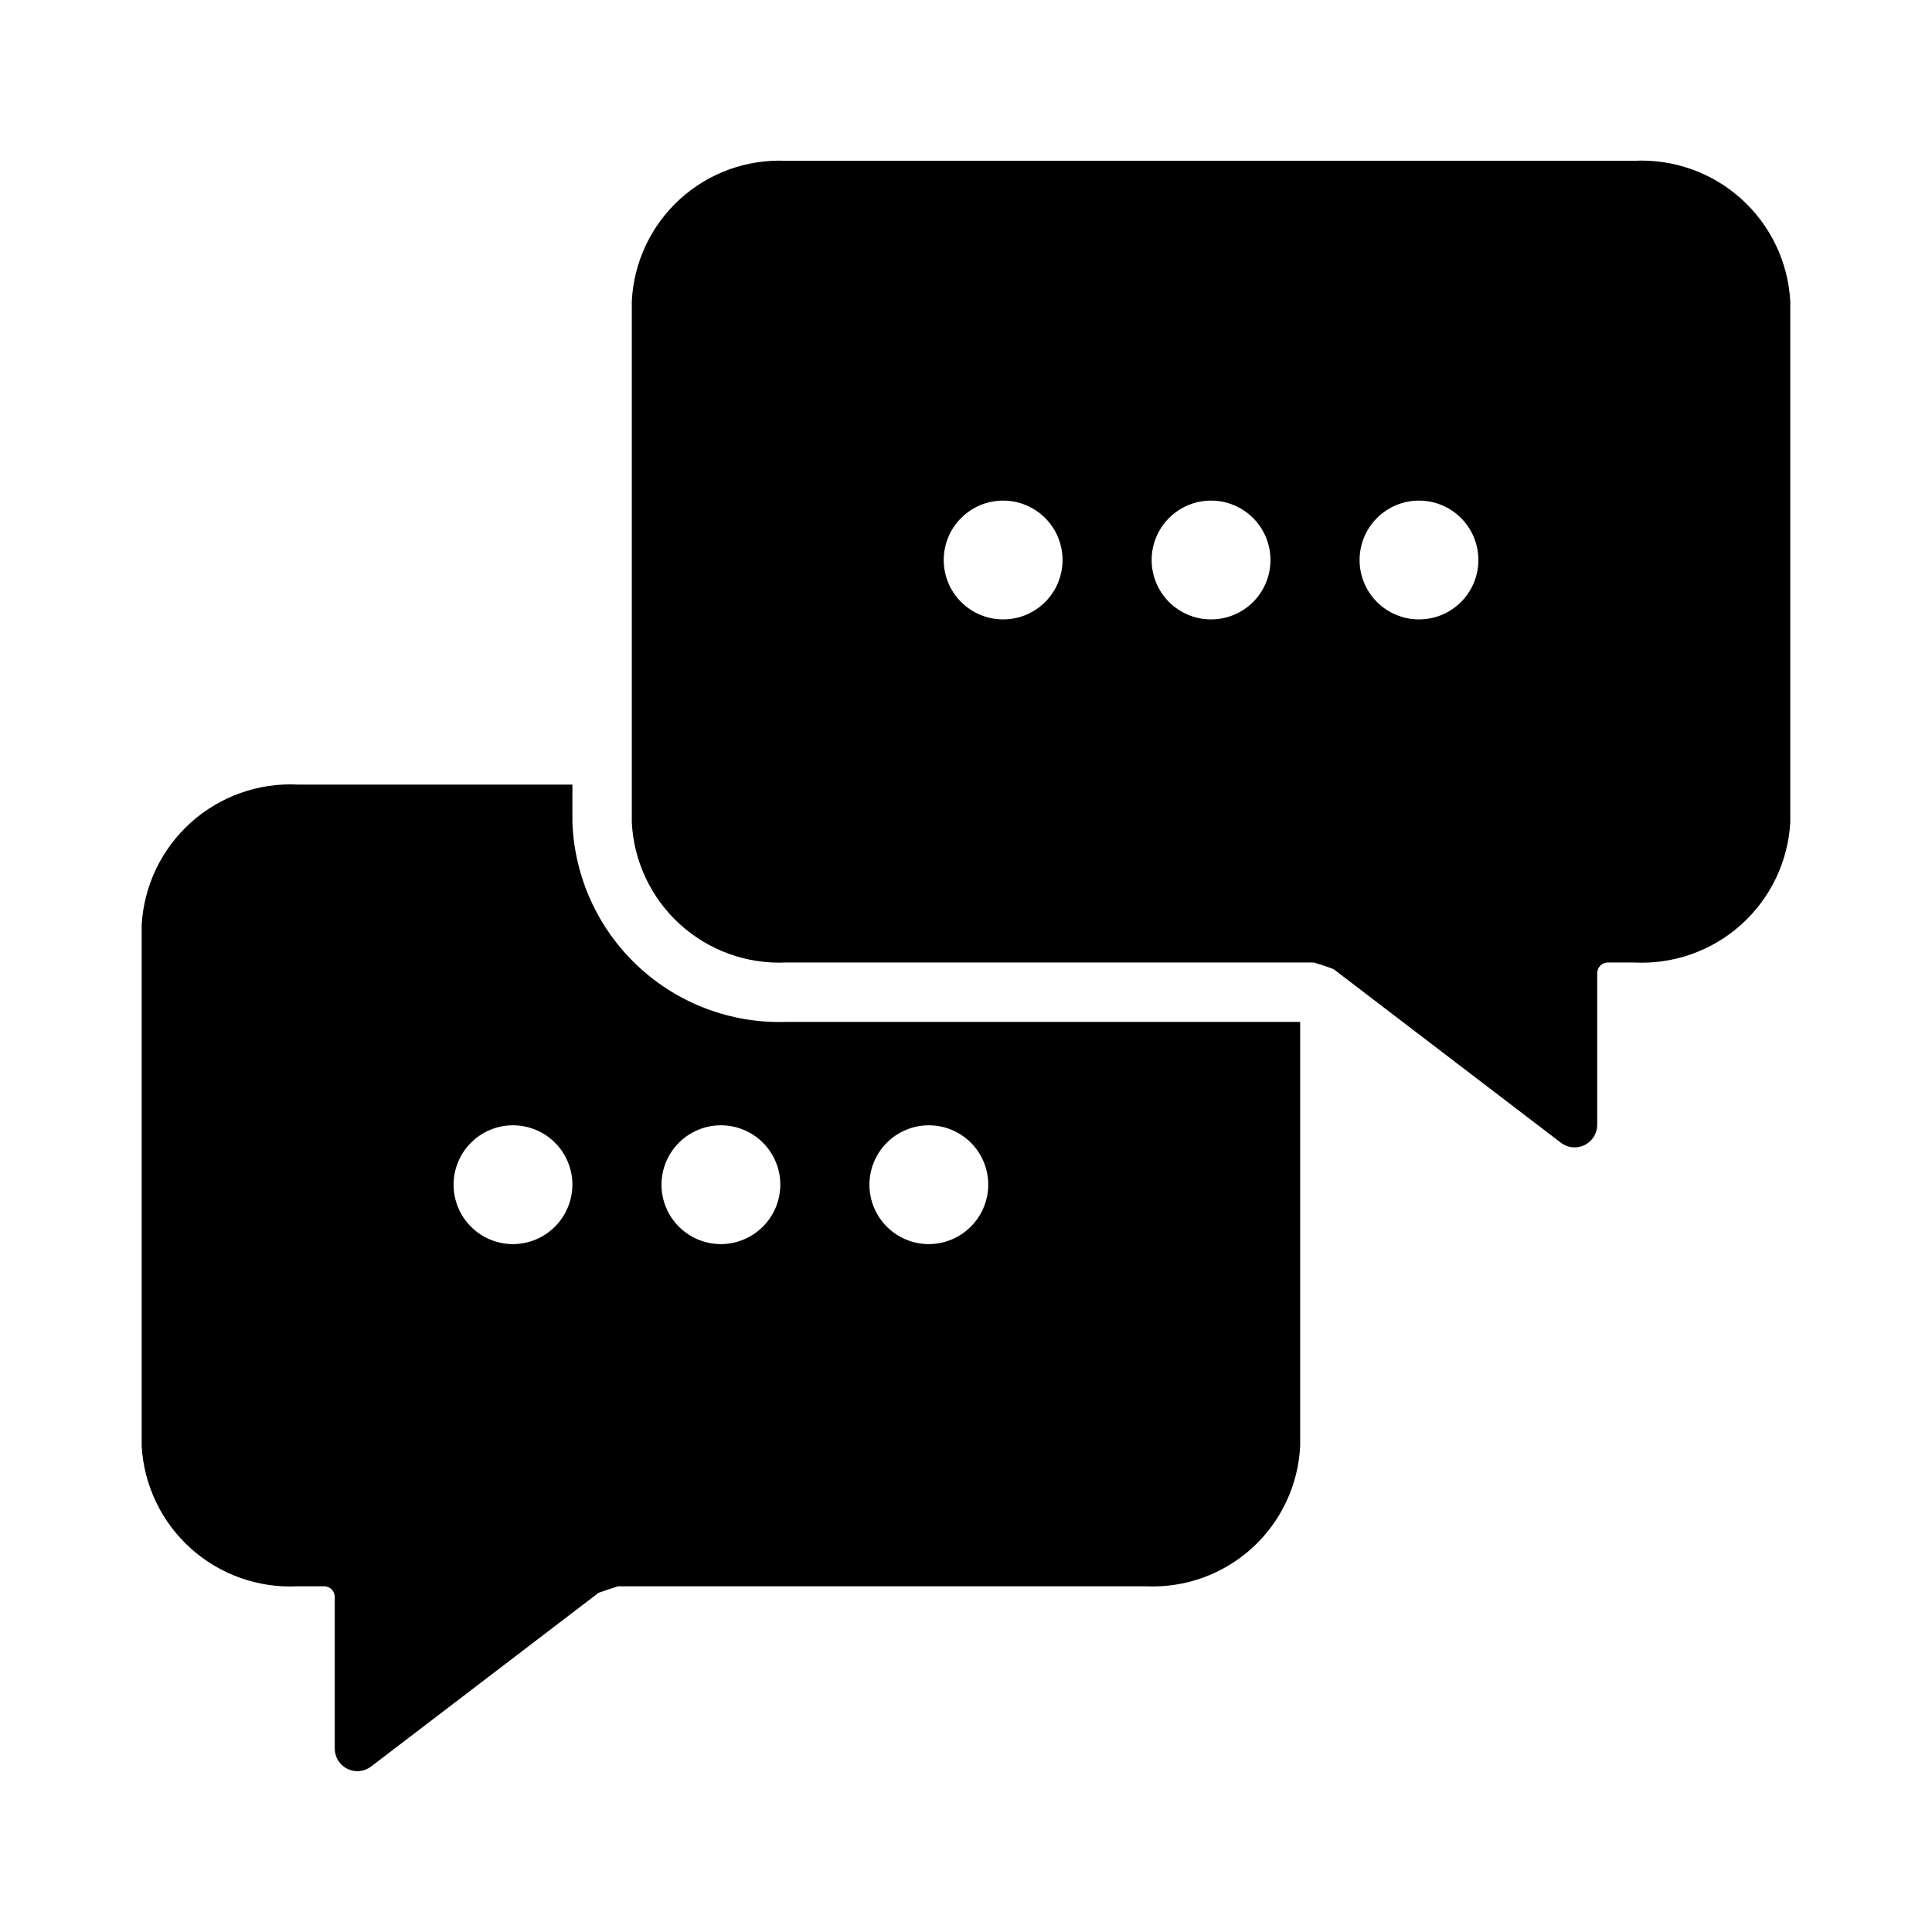
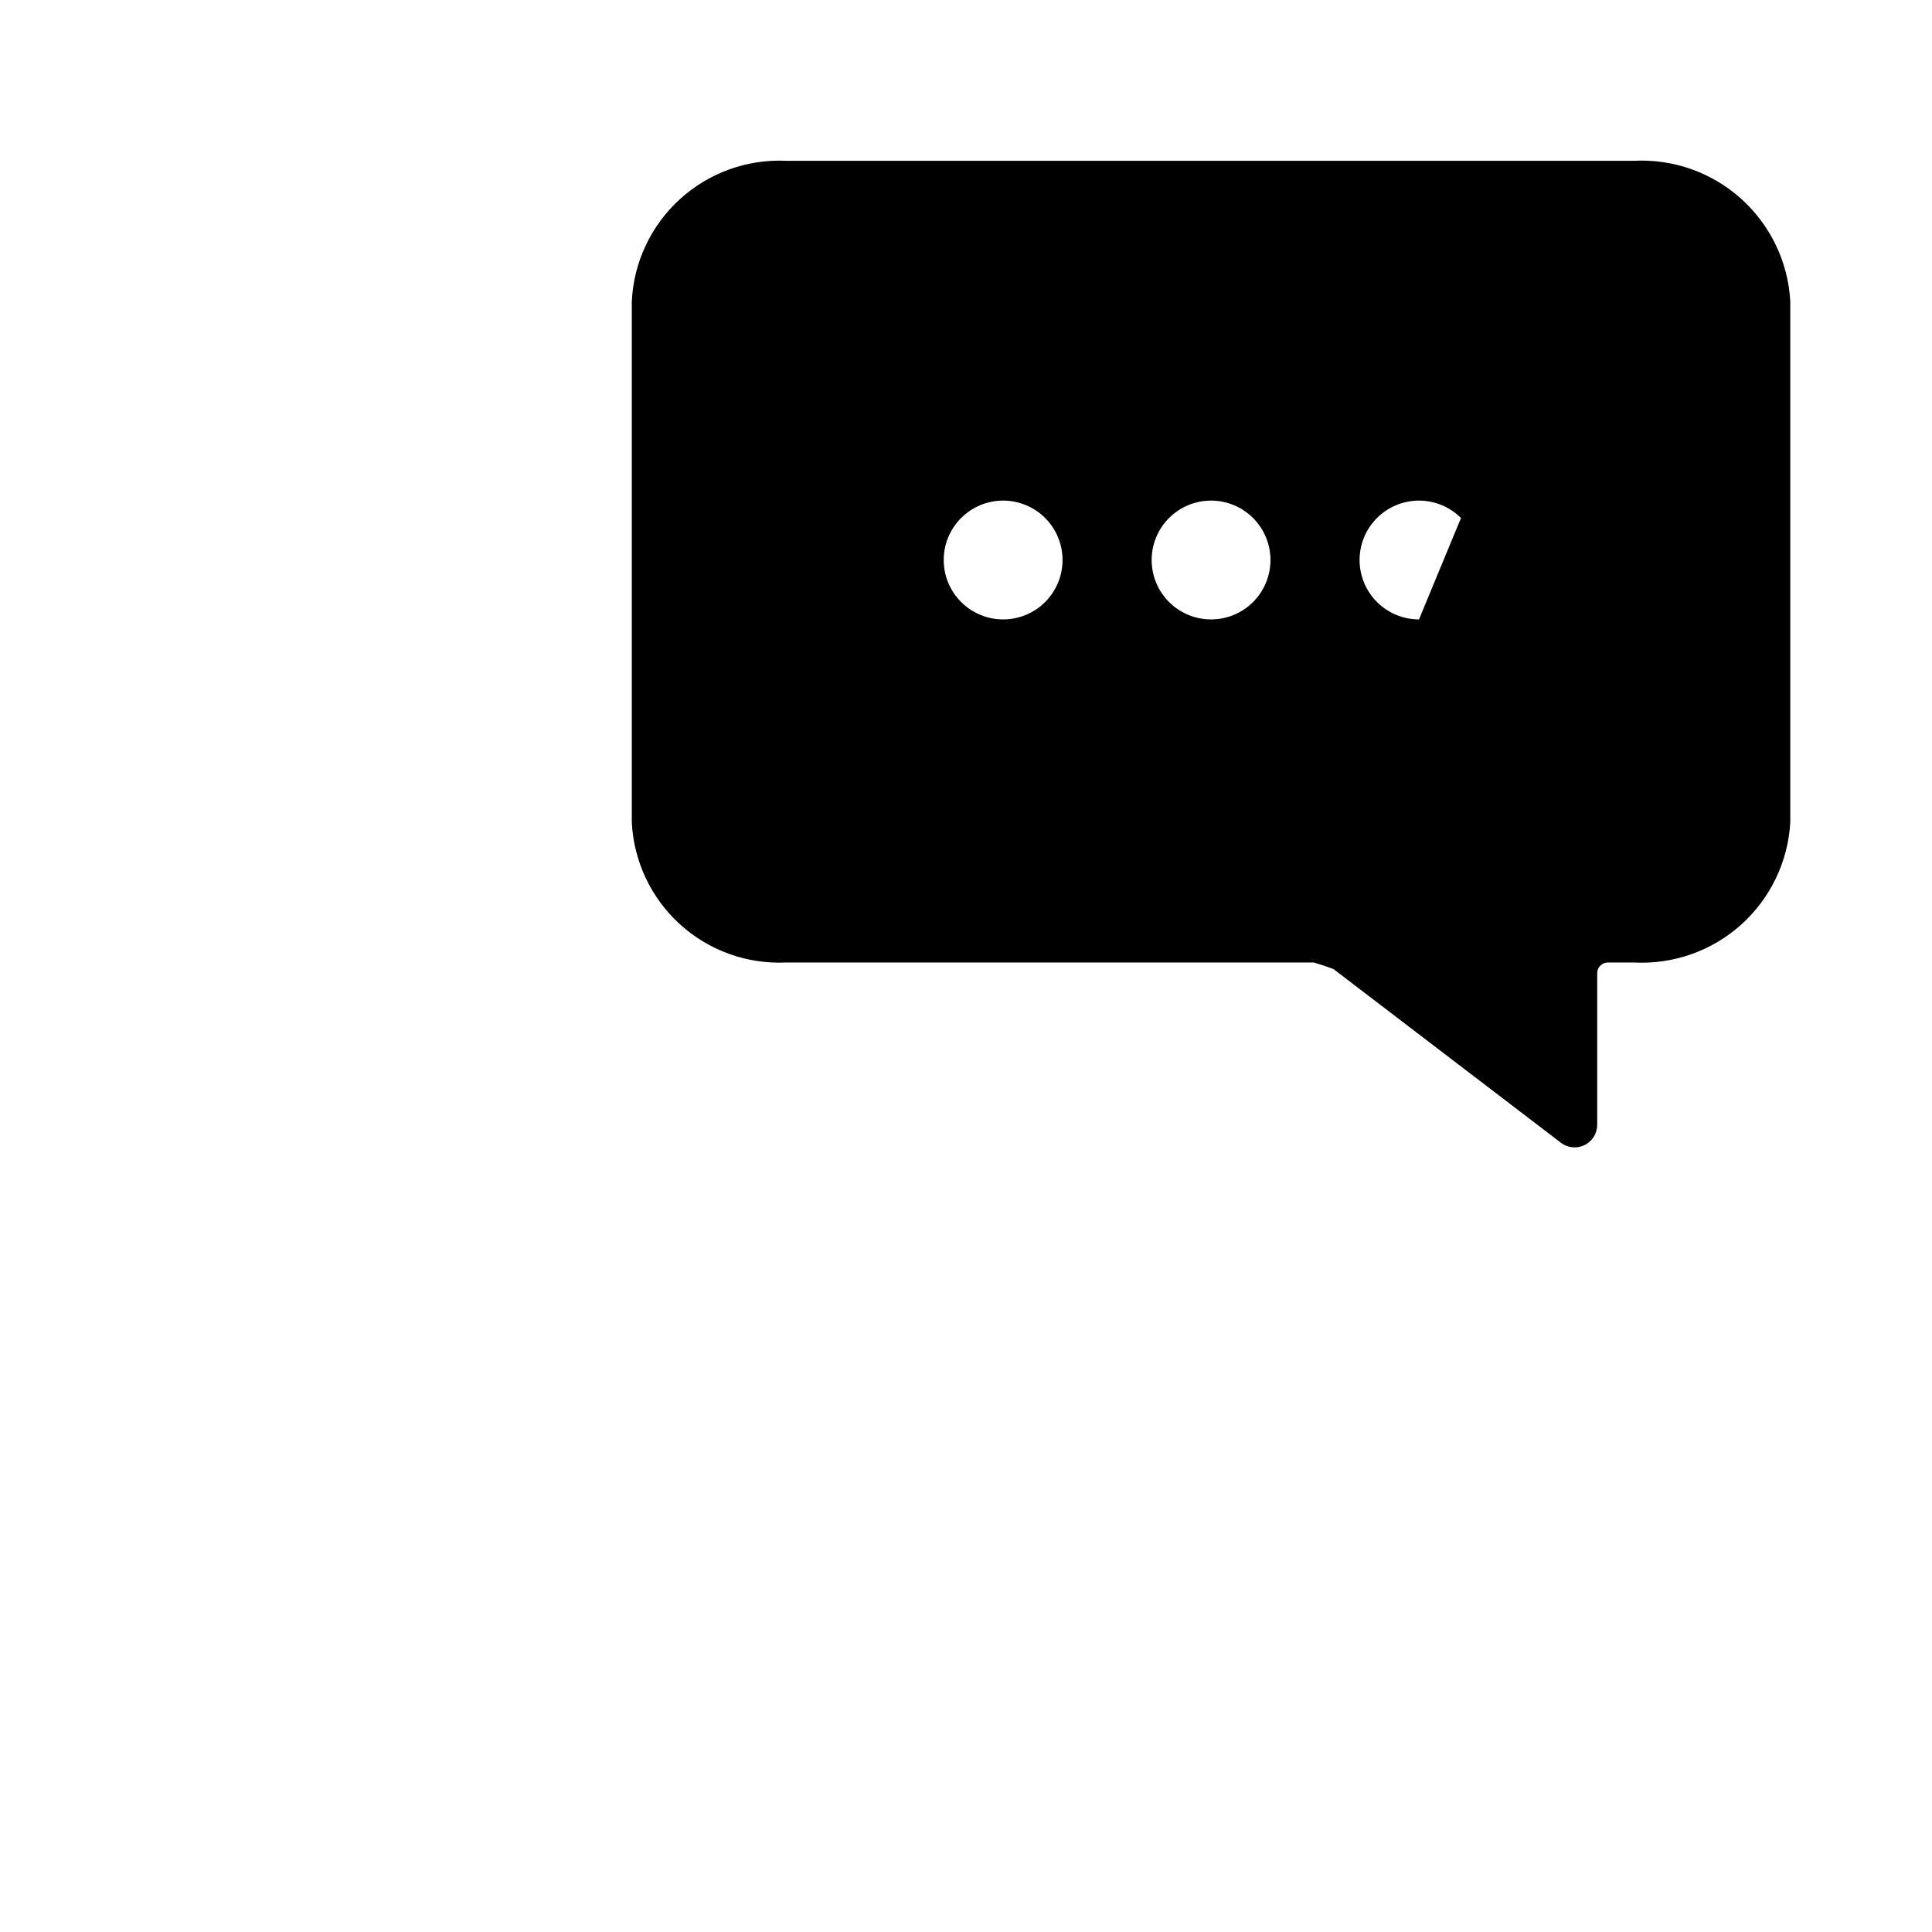
<svg xmlns="http://www.w3.org/2000/svg" fill="#000000" width="800px" height="800px" version="1.1" viewBox="144 144 512 512">
  <g>
-     <path d="m352.29 414.82c-14.512 0.457-28.613-4.852-39.219-14.766-10.609-9.914-16.855-23.625-17.379-38.137v-9.996h-72.738c-10.422-0.527-20.629 3.094-28.387 10.07-7.762 6.981-12.441 16.746-13.02 27.164v138.07c0.582 10.41 5.266 20.168 13.027 27.133 7.762 6.961 17.965 10.566 28.379 10.023h6.769c0.75-0.043 1.488 0.215 2.051 0.719 0.562 0.5 0.898 1.207 0.941 1.957v40.383c0.02 2.266 1.312 4.324 3.344 5.324s4.453 0.77 6.258-0.598l60.301-46.051c1.73-0.629 3.387-1.18 5.195-1.73l139.89-0.004c10.34 0.477 20.449-3.168 28.109-10.133 7.656-6.965 12.242-16.684 12.746-27.023v-112.41zm-72.344 58.883c-4.176 0-8.18-1.66-11.133-4.613-2.953-2.953-4.609-6.957-4.609-11.133s1.656-8.18 4.609-11.133c2.953-2.953 6.957-4.609 11.133-4.609s8.18 1.656 11.133 4.609c2.953 2.953 4.613 6.957 4.613 11.133-0.012 4.172-1.676 8.168-4.625 11.121-2.949 2.949-6.949 4.609-11.121 4.625zm55.105 0c-4.176 0-8.18-1.66-11.133-4.613-2.953-2.953-4.613-6.957-4.613-11.133s1.66-8.18 4.613-11.133c2.953-2.953 6.957-4.609 11.133-4.609 4.176 0 8.18 1.656 11.133 4.609 2.953 2.953 4.609 6.957 4.609 11.133-0.012 4.172-1.672 8.168-4.625 11.121-2.949 2.949-6.945 4.609-11.117 4.625zm55.105 0c-4.176 0-8.184-1.66-11.133-4.613-2.953-2.953-4.613-6.957-4.613-11.133s1.66-8.18 4.613-11.133c2.949-2.953 6.957-4.609 11.133-4.609 4.176 0 8.18 1.656 11.133 4.609 2.949 2.953 4.609 6.957 4.609 11.133-0.012 4.172-1.676 8.168-4.625 11.121-2.949 2.949-6.945 4.609-11.117 4.625z" />
-     <path d="m577.04 186.61h-224.75c-10.348-0.461-20.461 3.199-28.117 10.18-7.656 6.977-12.238 16.707-12.738 27.055v138.07c0.504 10.34 5.09 20.059 12.75 27.023 7.656 6.965 17.766 10.609 28.105 10.133h139.89c1.812 0.551 3.465 1.102 5.195 1.73l60.301 46.051v0.004c1.805 1.367 4.227 1.598 6.258 0.598s3.328-3.059 3.344-5.32v-40.387c0.043-0.75 0.379-1.457 0.941-1.957 0.562-0.504 1.301-0.762 2.051-0.719h6.769c10.414 0.543 20.617-3.059 28.379-10.023s12.445-16.723 13.027-27.133v-138.07c-0.578-10.418-5.258-20.184-13.016-27.164-7.762-6.977-17.969-10.598-28.391-10.07zm-167.2 121.54c-4.176 0-8.18-1.66-11.133-4.609-2.953-2.953-4.613-6.957-4.613-11.133s1.66-8.184 4.613-11.133c2.953-2.953 6.957-4.613 11.133-4.613 4.176 0 8.18 1.66 11.133 4.613 2.953 2.949 4.609 6.957 4.609 11.133s-1.656 8.18-4.609 11.133c-2.953 2.953-6.957 4.609-11.133 4.609zm55.105 0h-0.004c-4.176 0-8.18-1.66-11.133-4.609-2.953-2.953-4.609-6.957-4.609-11.133s1.656-8.184 4.609-11.133c2.953-2.953 6.957-4.613 11.133-4.613 4.176 0 8.18 1.66 11.133 4.613 2.953 2.949 4.613 6.957 4.613 11.133s-1.656 8.18-4.609 11.133c-2.953 2.953-6.961 4.609-11.137 4.609zm55.105 0h-0.004c-4.176 0-8.18-1.66-11.133-4.609-2.953-2.953-4.609-6.957-4.609-11.133s1.656-8.184 4.609-11.133c2.953-2.953 6.957-4.613 11.133-4.613s8.18 1.66 11.133 4.613c2.953 2.949 4.609 6.957 4.609 11.133 0.004 4.176-1.656 8.18-4.609 11.133-2.953 2.953-6.957 4.609-11.133 4.609z" />
+     <path d="m577.04 186.61h-224.75c-10.348-0.461-20.461 3.199-28.117 10.18-7.656 6.977-12.238 16.707-12.738 27.055v138.07c0.504 10.34 5.09 20.059 12.75 27.023 7.656 6.965 17.766 10.609 28.105 10.133h139.89c1.812 0.551 3.465 1.102 5.195 1.73l60.301 46.051v0.004c1.805 1.367 4.227 1.598 6.258 0.598s3.328-3.059 3.344-5.32v-40.387c0.043-0.75 0.379-1.457 0.941-1.957 0.562-0.504 1.301-0.762 2.051-0.719h6.769c10.414 0.543 20.617-3.059 28.379-10.023s12.445-16.723 13.027-27.133v-138.07c-0.578-10.418-5.258-20.184-13.016-27.164-7.762-6.977-17.969-10.598-28.391-10.07zm-167.2 121.54c-4.176 0-8.18-1.66-11.133-4.609-2.953-2.953-4.613-6.957-4.613-11.133s1.66-8.184 4.613-11.133c2.953-2.953 6.957-4.613 11.133-4.613 4.176 0 8.18 1.66 11.133 4.613 2.953 2.949 4.609 6.957 4.609 11.133s-1.656 8.18-4.609 11.133c-2.953 2.953-6.957 4.609-11.133 4.609zm55.105 0h-0.004c-4.176 0-8.18-1.66-11.133-4.609-2.953-2.953-4.609-6.957-4.609-11.133s1.656-8.184 4.609-11.133c2.953-2.953 6.957-4.613 11.133-4.613 4.176 0 8.18 1.66 11.133 4.613 2.953 2.949 4.613 6.957 4.613 11.133s-1.656 8.18-4.609 11.133c-2.953 2.953-6.961 4.609-11.137 4.609zm55.105 0h-0.004c-4.176 0-8.18-1.66-11.133-4.609-2.953-2.953-4.609-6.957-4.609-11.133s1.656-8.184 4.609-11.133c2.953-2.953 6.957-4.613 11.133-4.613s8.18 1.66 11.133 4.613z" />
  </g>
</svg>